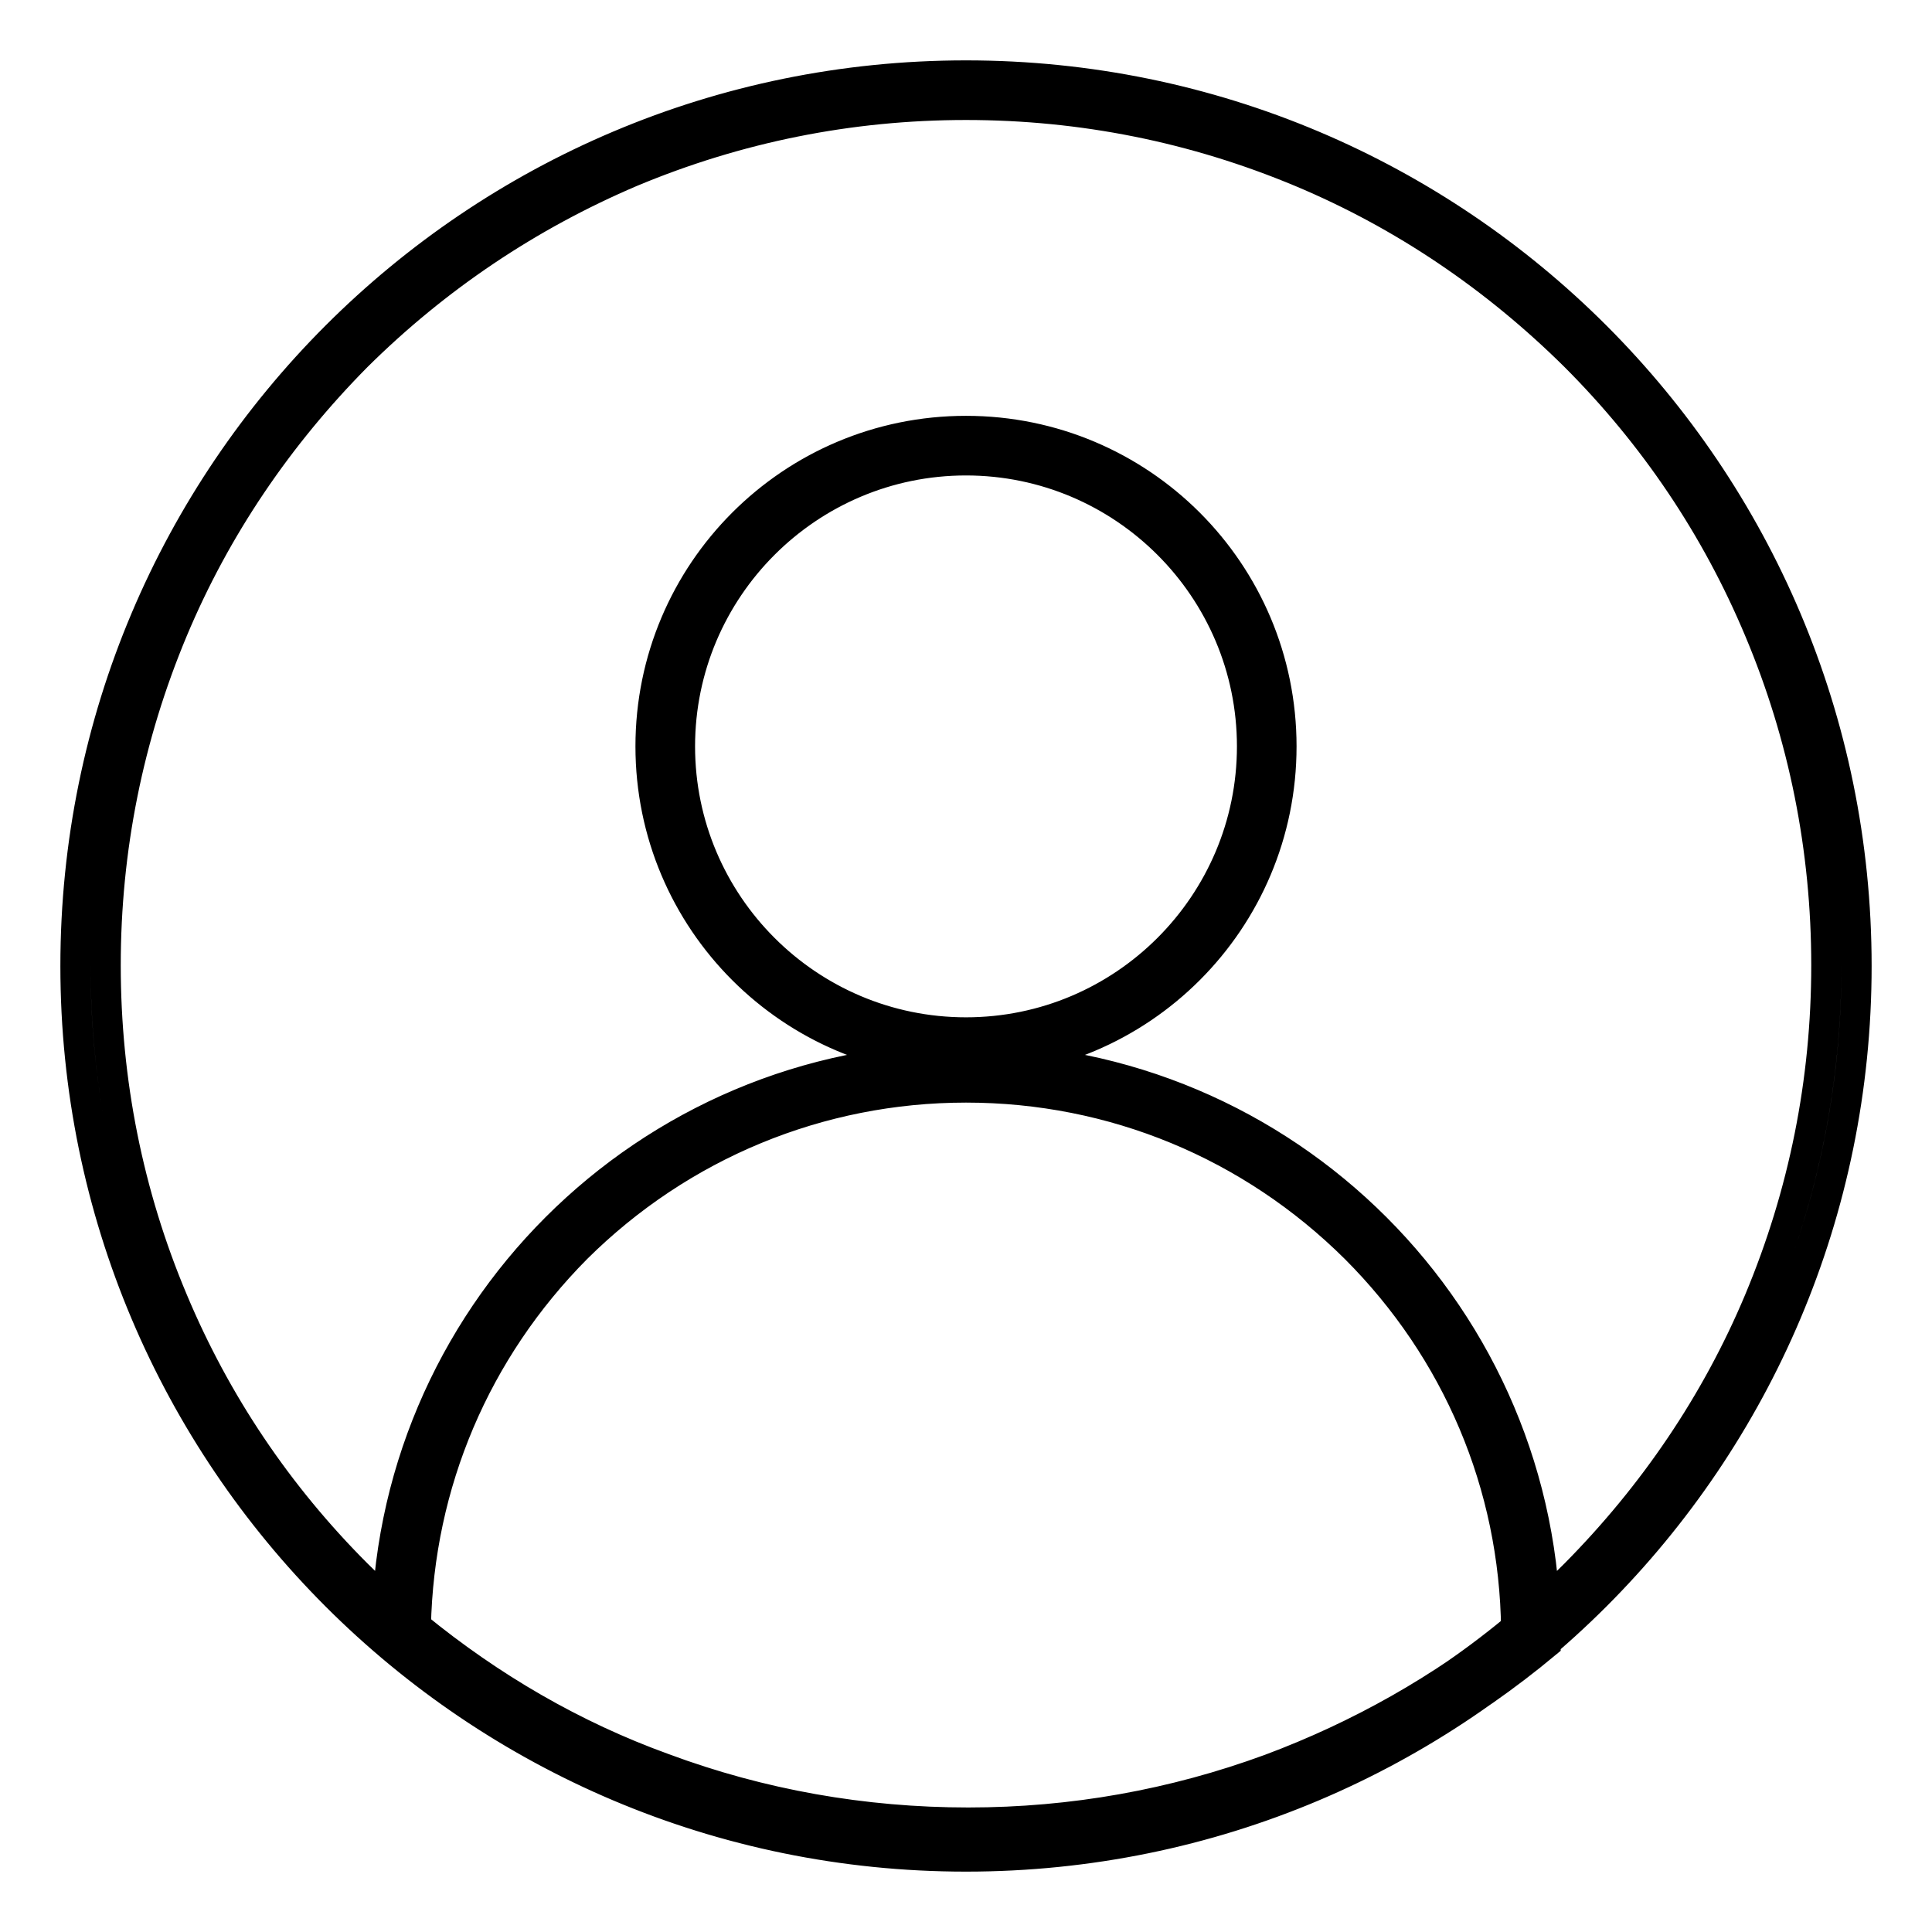
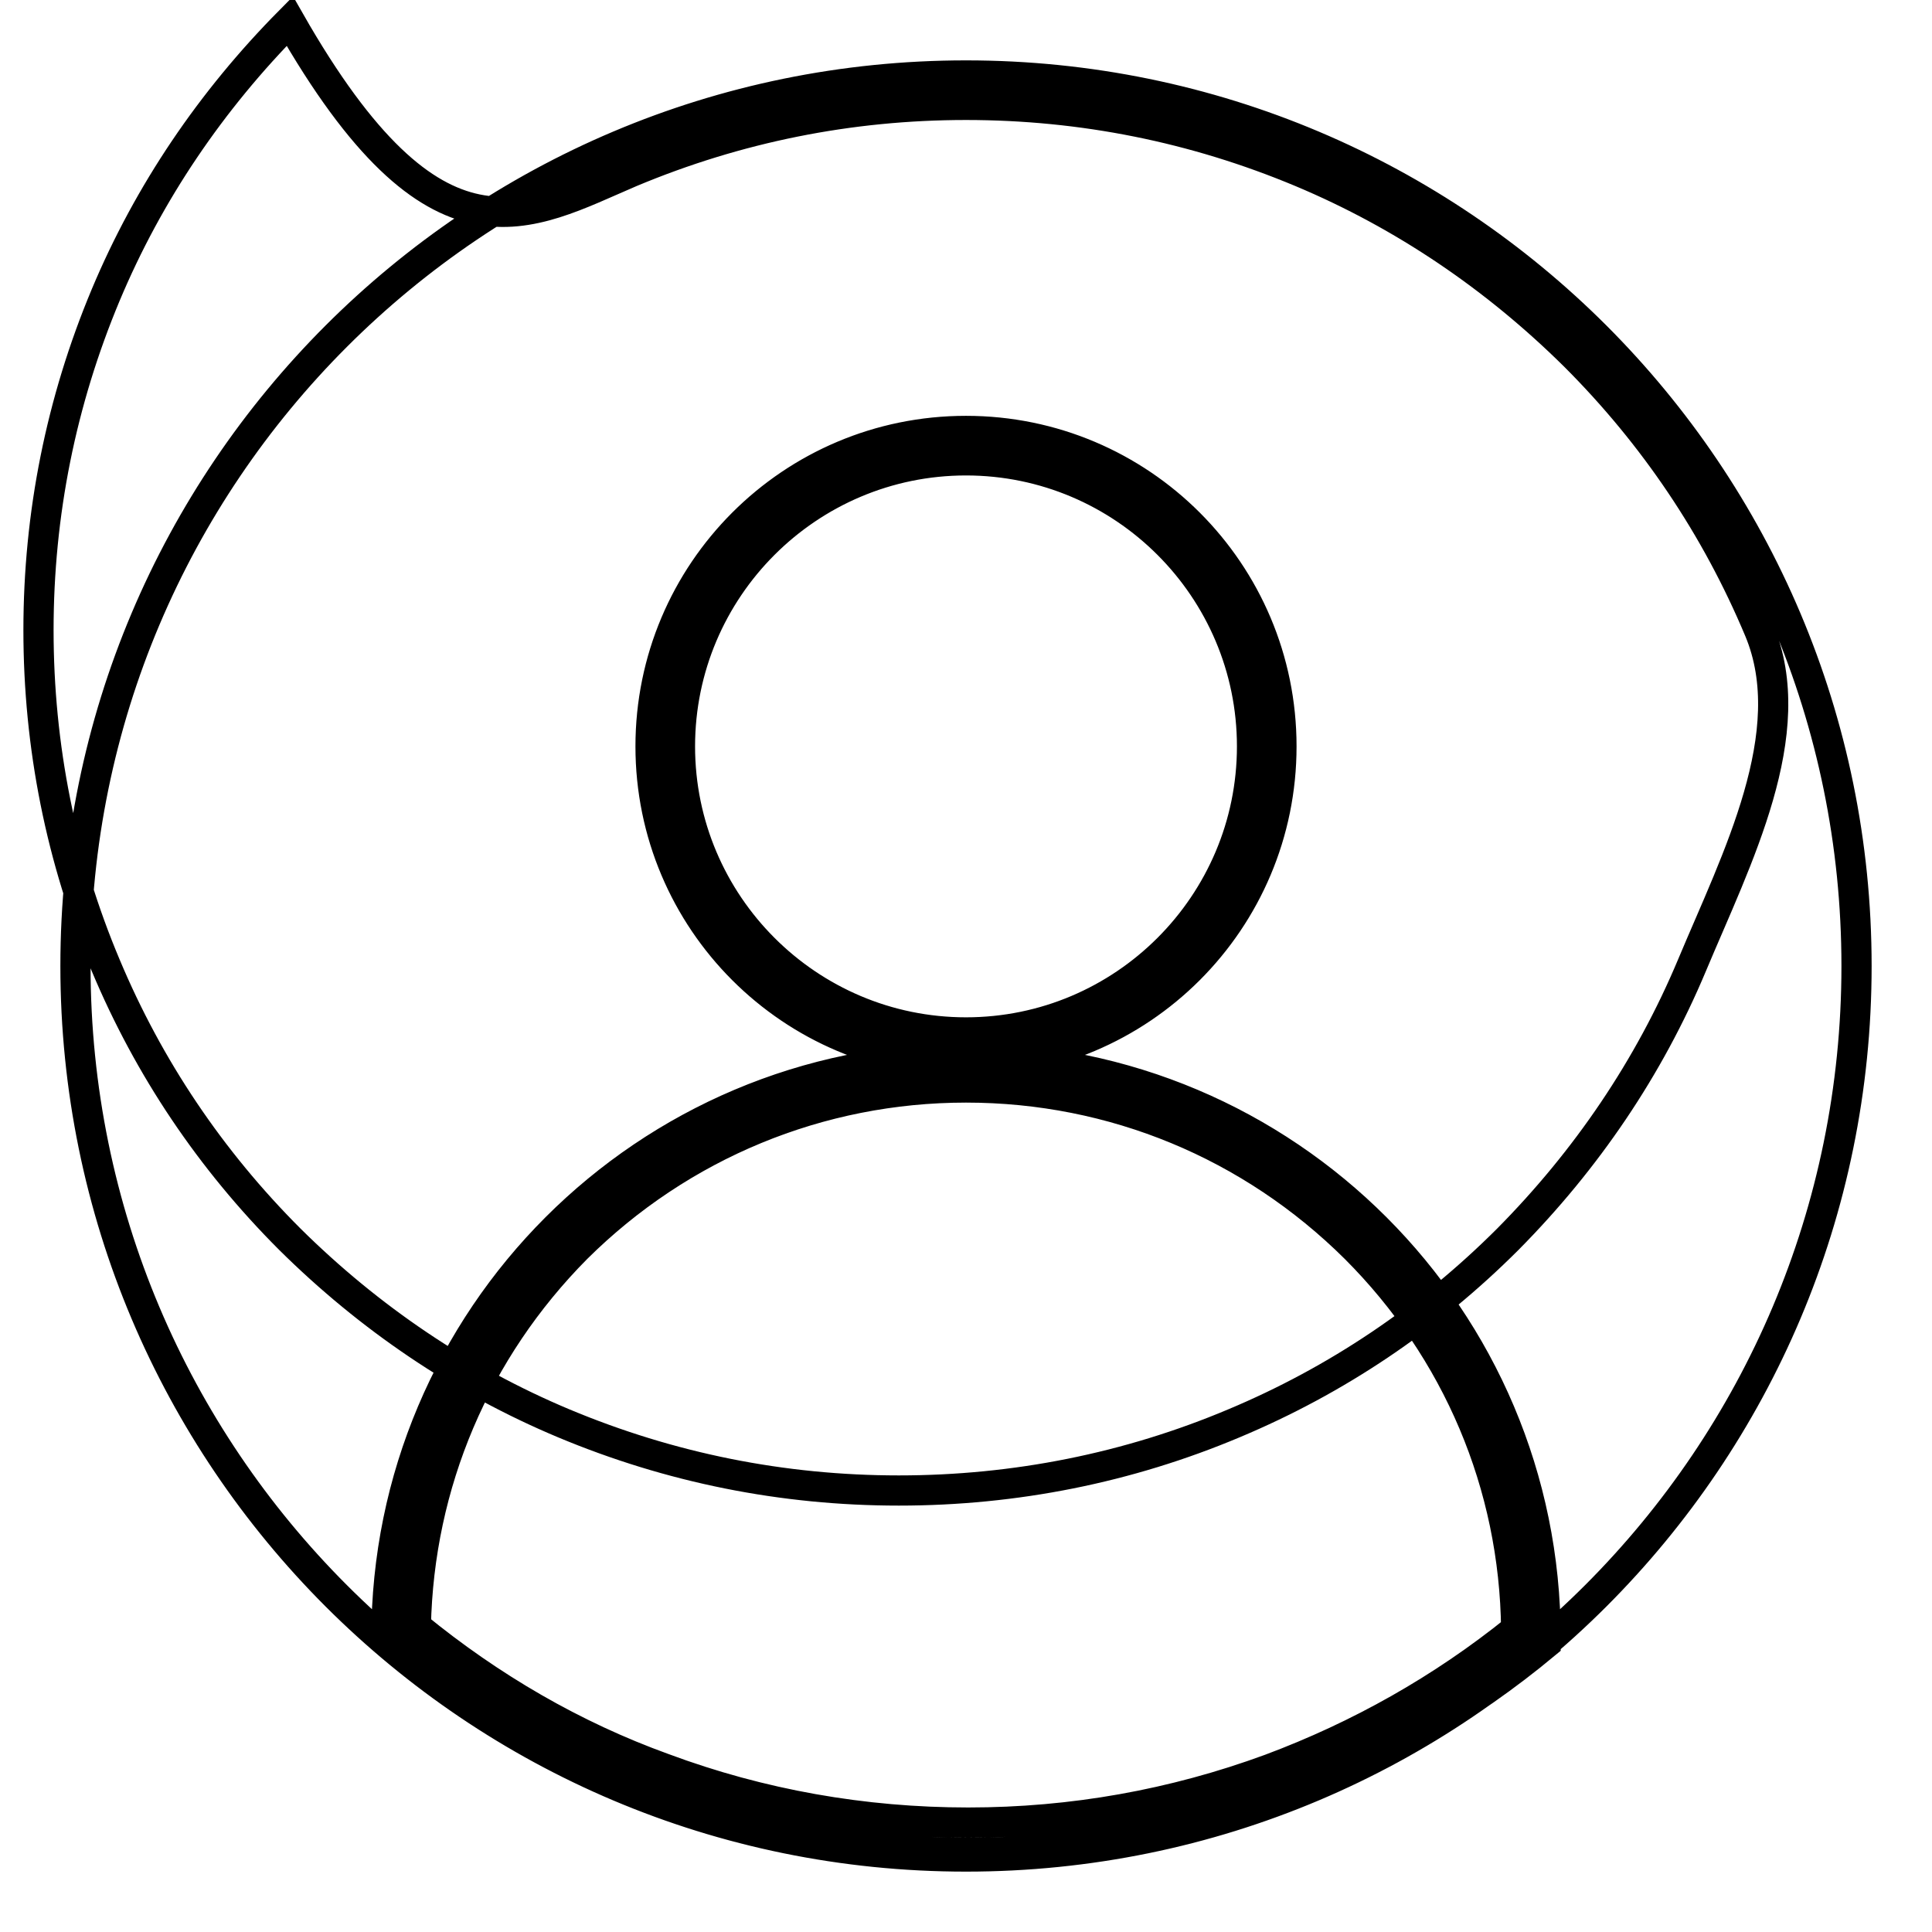
<svg xmlns="http://www.w3.org/2000/svg" version="1.1" x="0px" y="0px" viewBox="0 0 256 256" enable-background="new 0 0 256 256" xml:space="preserve">
  <g>
-     <path stroke-width="4" fill-opacity="0" stroke="#000000" d="M128,13.9c15.4,0,30.3,3,44.4,8.9c13.6,5.7,25.8,14,36.3,24.4c10.5,10.5,18.7,22.7,24.4,36.3 c5.9,14,8.9,29,8.9,44.4s-3,30.3-8.9,44.4c-5.7,13.6-14,25.8-24.4,36.3c-10.5,10.5-22.7,18.7-36.3,24.4c-14,5.9-29,8.9-44.4,8.9 s-30.3-3-44.4-8.9c-13.6-5.7-25.8-14-36.3-24.4c-10.5-10.5-18.7-22.7-24.4-36.3c-5.9-14-8.9-29-8.9-44.4s3-30.3,8.9-44.4 c5.7-13.6,14-25.8,24.4-36.3C57.8,36.8,70,28.6,83.6,22.8C97.7,16.9,112.6,13.9,128,13.9 M128,10C62.8,10,10,62.8,10,128 c0,65.2,52.8,118,118,118c65.2,0,118-52.8,118-118C246,62.8,193.2,10,128,10L128,10z M128,61c20.9,0,37.9,17,37.9,37.9 c0,20.9-17,37.9-37.9,37.9c-20.9,0-37.9-17-37.9-37.9C90.1,78,107.1,61,128,61 M128,57.1c-23.1,0-41.8,18.7-41.8,41.8 c0,23.1,18.7,41.8,41.8,41.8c23.1,0,41.8-18.7,41.8-41.8S151.1,57.1,128,57.1L128,57.1z M128,144.1c19.5,0,37.8,7.6,51.6,21.3 c13.5,13.5,21.1,31.4,21.3,50.5c-9.8,7.9-20.8,14.1-32.6,18.5c-12.8,4.7-26.2,7.1-40,7.1c-13.9,0-27.5-2.4-40.4-7.2 C76,230,65,223.6,55.1,215.5c0.4-18.9,7.9-36.6,21.3-50.1C90.2,151.7,108.6,144.1,128,144.1 M128,140.2 c-42.4,0-76.8,34.4-76.8,76.8c0,0.1,0,0.2,0,0.3c20.8,17.6,47.7,28.2,77.1,28.2c29.1,0,55.7-10.4,76.5-27.7c0-0.3,0-0.6,0-0.8 C204.8,174.6,170.4,140.2,128,140.2L128,140.2z" />
+     <path stroke-width="4" fill-opacity="0" stroke="#000000" d="M128,13.9c15.4,0,30.3,3,44.4,8.9c13.6,5.7,25.8,14,36.3,24.4c10.5,10.5,18.7,22.7,24.4,36.3 s-3,30.3-8.9,44.4c-5.7,13.6-14,25.8-24.4,36.3c-10.5,10.5-22.7,18.7-36.3,24.4c-14,5.9-29,8.9-44.4,8.9 s-30.3-3-44.4-8.9c-13.6-5.7-25.8-14-36.3-24.4c-10.5-10.5-18.7-22.7-24.4-36.3c-5.9-14-8.9-29-8.9-44.4s3-30.3,8.9-44.4 c5.7-13.6,14-25.8,24.4-36.3C57.8,36.8,70,28.6,83.6,22.8C97.7,16.9,112.6,13.9,128,13.9 M128,10C62.8,10,10,62.8,10,128 c0,65.2,52.8,118,118,118c65.2,0,118-52.8,118-118C246,62.8,193.2,10,128,10L128,10z M128,61c20.9,0,37.9,17,37.9,37.9 c0,20.9-17,37.9-37.9,37.9c-20.9,0-37.9-17-37.9-37.9C90.1,78,107.1,61,128,61 M128,57.1c-23.1,0-41.8,18.7-41.8,41.8 c0,23.1,18.7,41.8,41.8,41.8c23.1,0,41.8-18.7,41.8-41.8S151.1,57.1,128,57.1L128,57.1z M128,144.1c19.5,0,37.8,7.6,51.6,21.3 c13.5,13.5,21.1,31.4,21.3,50.5c-9.8,7.9-20.8,14.1-32.6,18.5c-12.8,4.7-26.2,7.1-40,7.1c-13.9,0-27.5-2.4-40.4-7.2 C76,230,65,223.6,55.1,215.5c0.4-18.9,7.9-36.6,21.3-50.1C90.2,151.7,108.6,144.1,128,144.1 M128,140.2 c-42.4,0-76.8,34.4-76.8,76.8c0,0.1,0,0.2,0,0.3c20.8,17.6,47.7,28.2,77.1,28.2c29.1,0,55.7-10.4,76.5-27.7c0-0.3,0-0.6,0-0.8 C204.8,174.6,170.4,140.2,128,140.2L128,140.2z" />
  </g>
</svg>